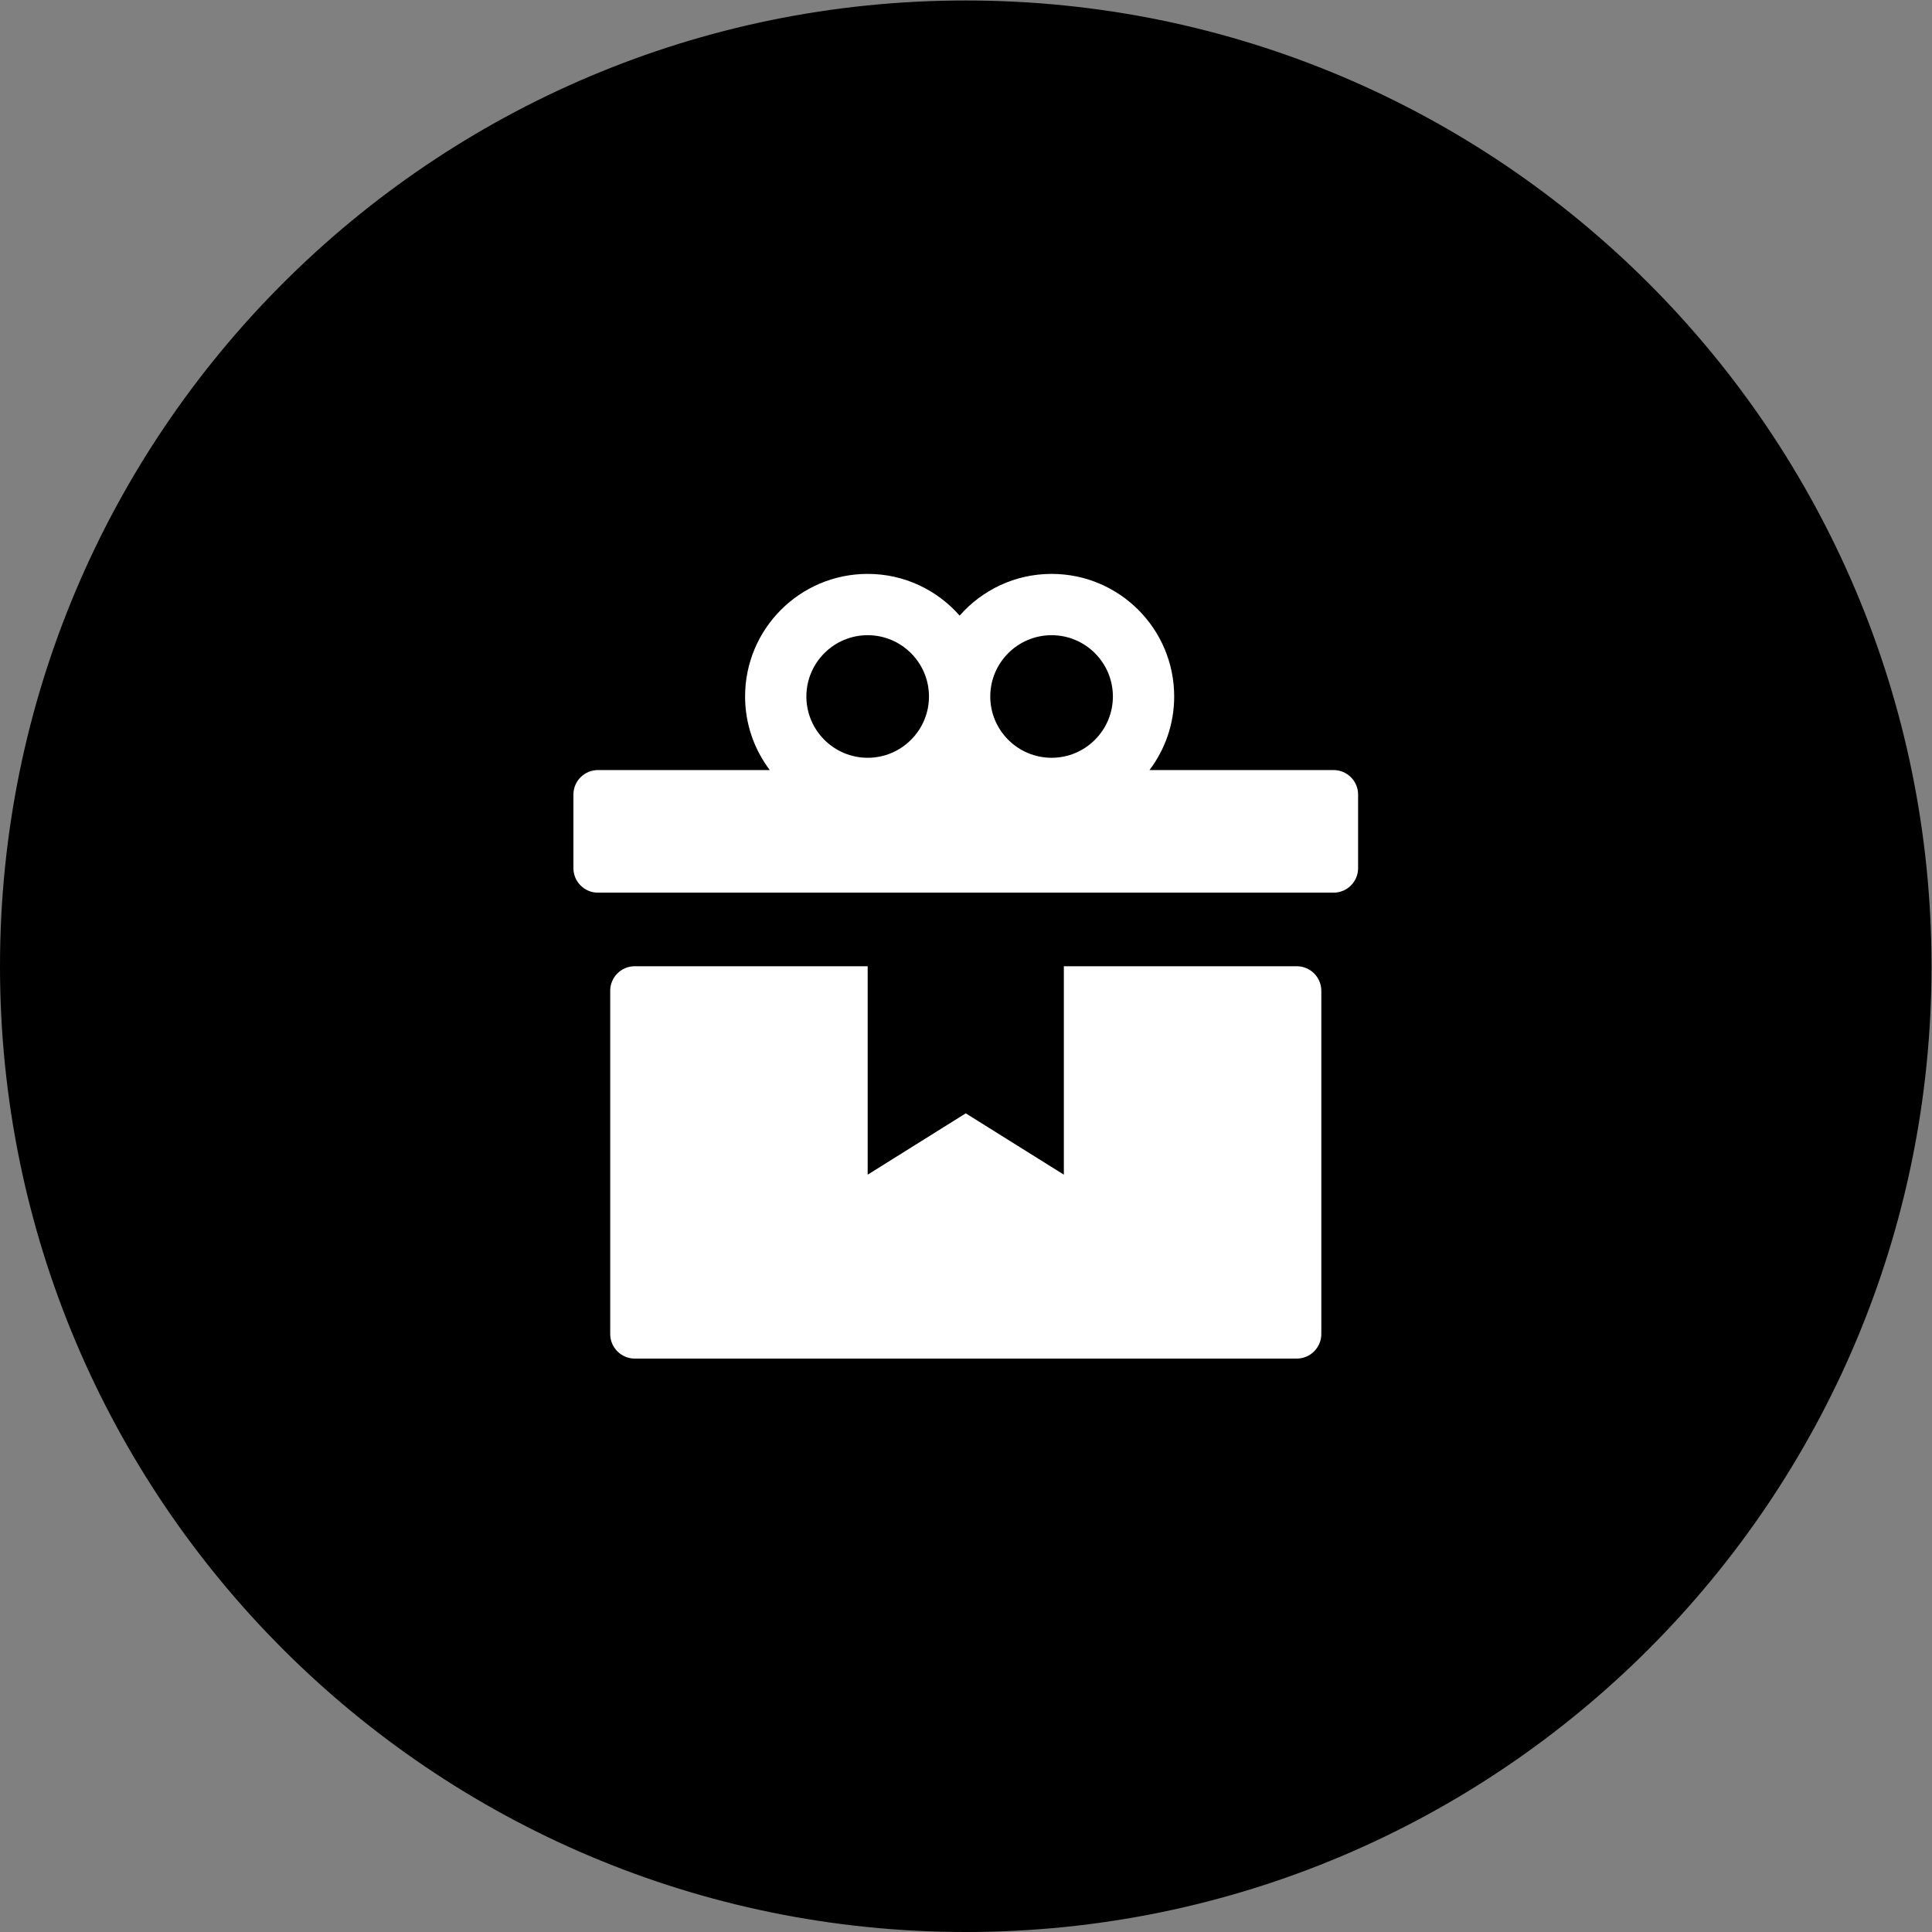
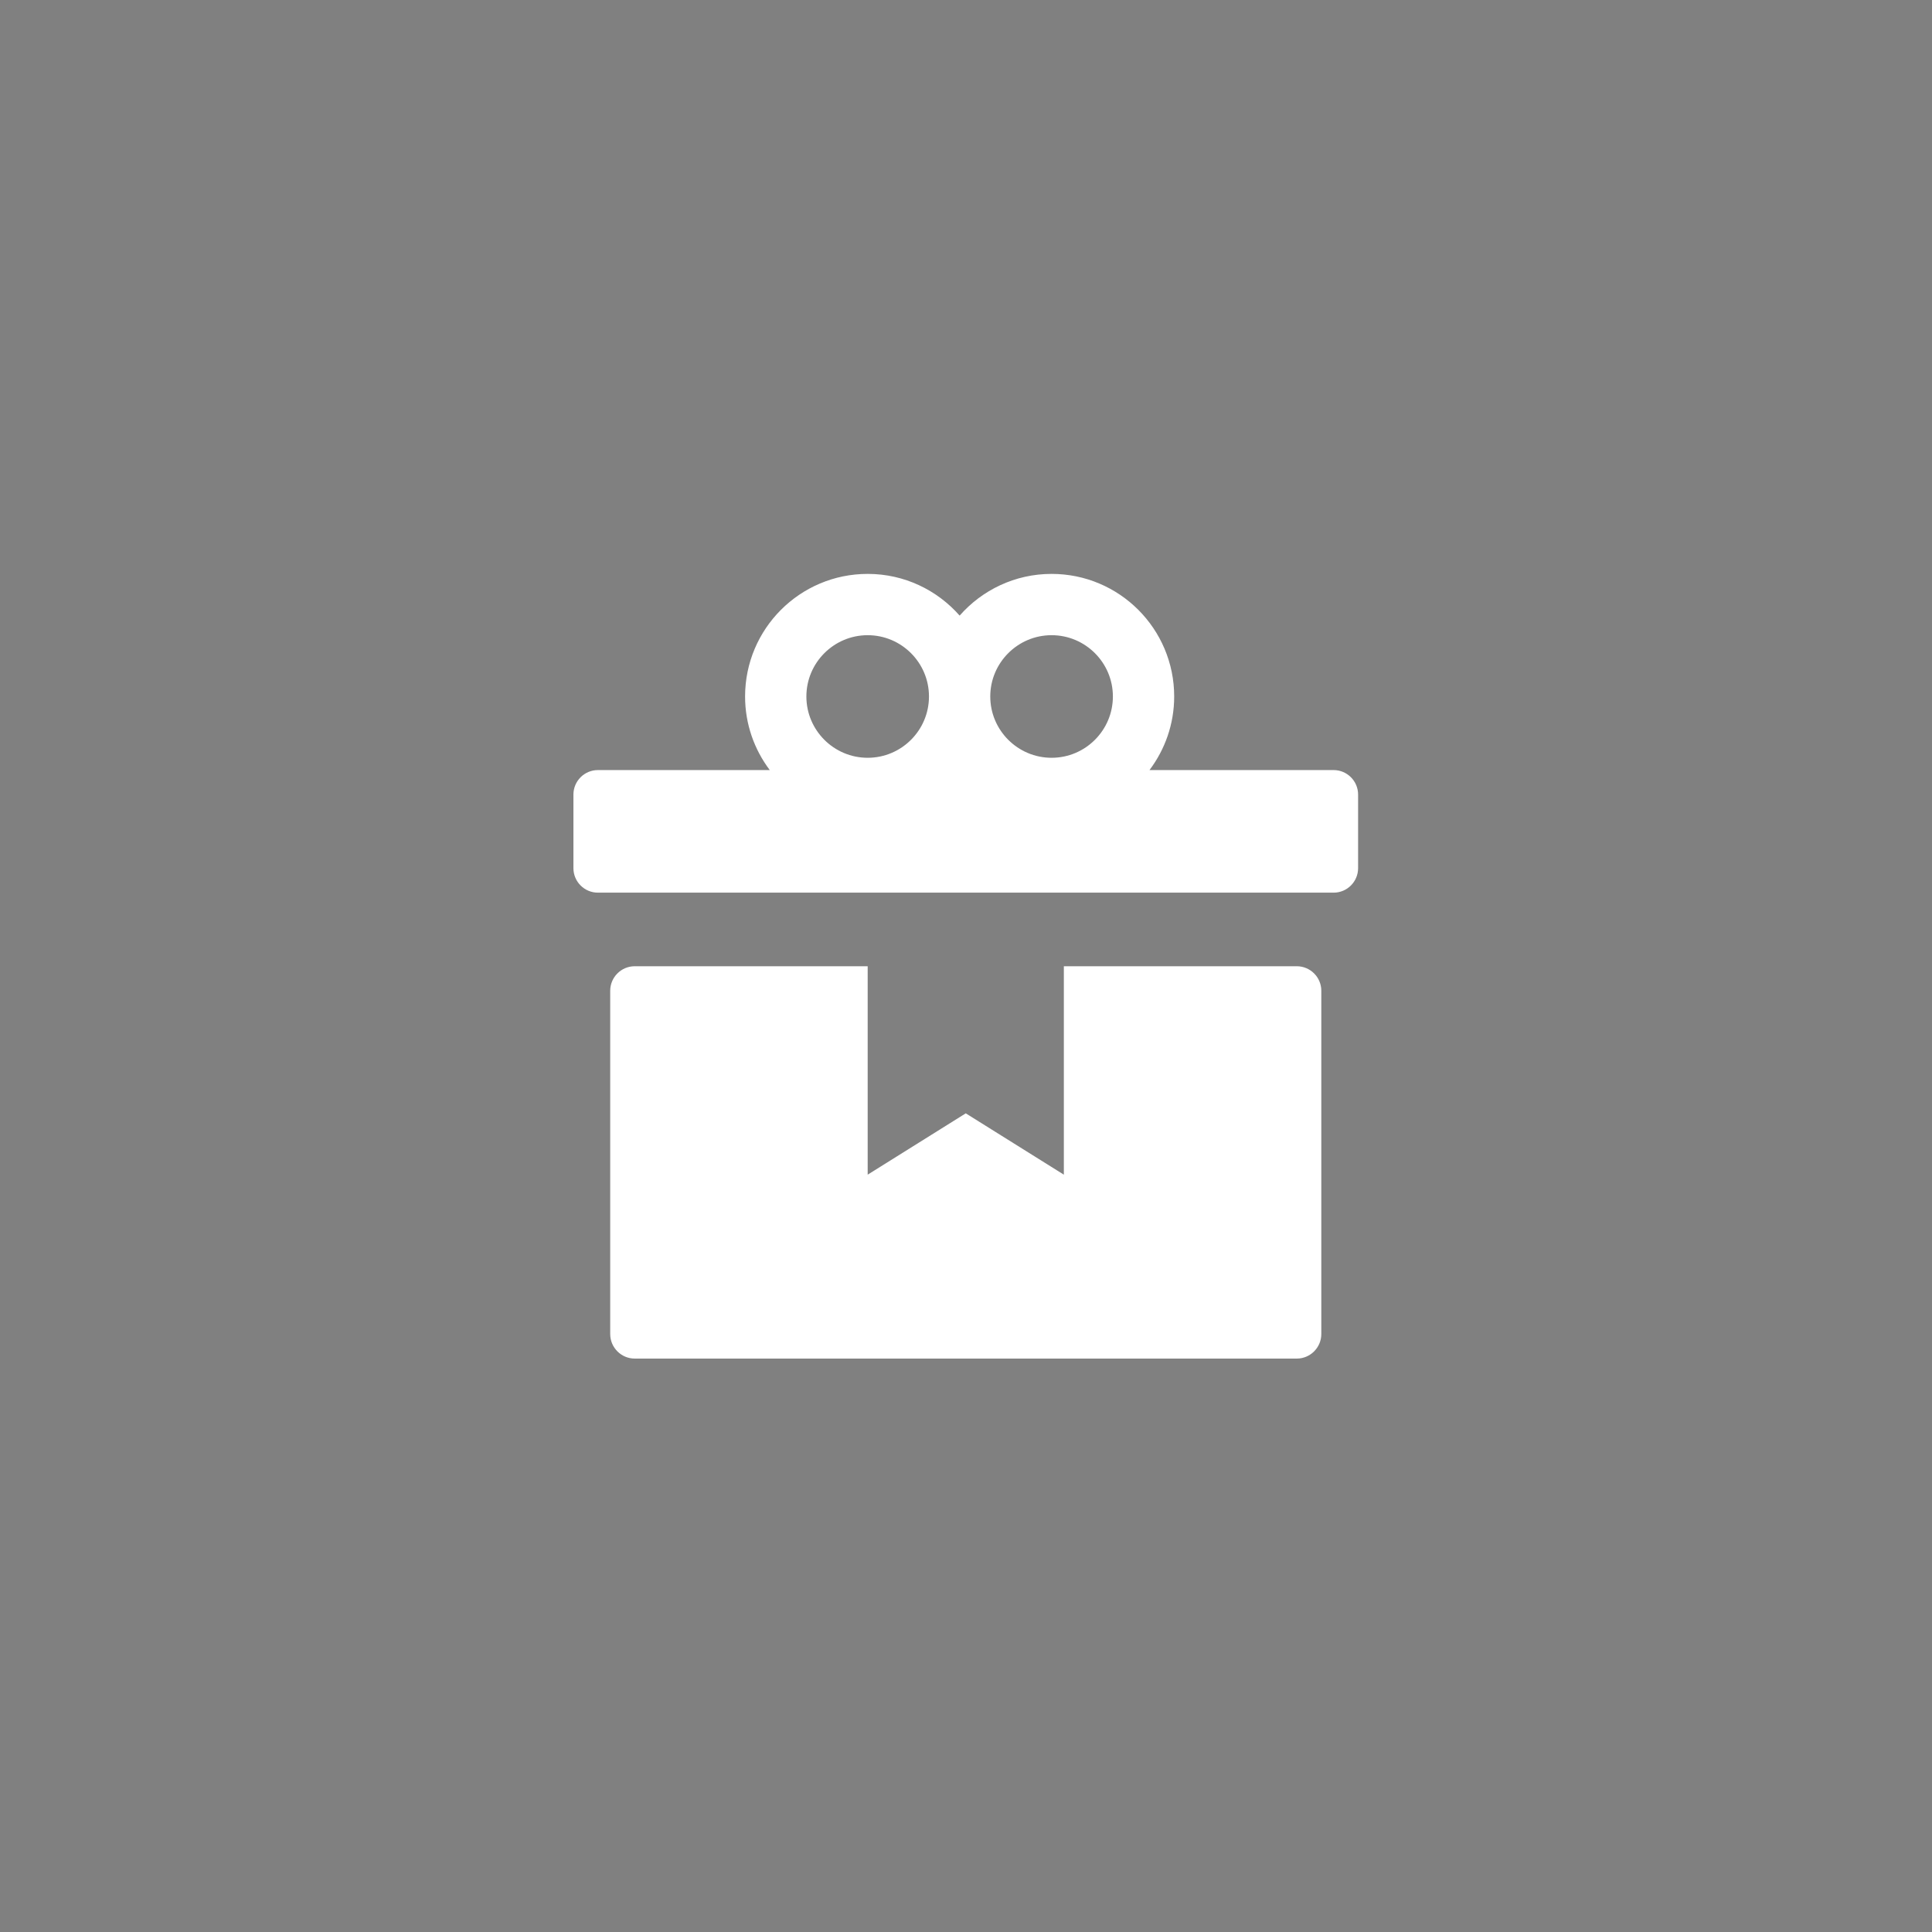
<svg xmlns="http://www.w3.org/2000/svg" viewBox="0 0 85.333 85.333" height="85.333" width="85.333" xml:space="preserve" id="svg2" version="1.1">
  <rect x="0" y="0" width="85.333" height="85.333" fill="#808080" stroke="none" />
  <defs id="defs6">
    <clipPath id="clipPath18" clipPathUnits="userSpaceOnUse">
      <path id="path16" d="M 0,64 H 64 V 0 H 0 Z" />
    </clipPath>
  </defs>
  <g transform="matrix(1.333,0,0,-1.333,0,85.333)" id="g10">
    <g id="g12">
      <g clip-path="url(#clipPath18)" id="g14">
        <g transform="translate(64,32)" id="g20">
-           <path id="path22" style="fill:black;fill-opacity:1;fill-rule:nonzero;stroke:none" d="m 0,0 c 0,-17.673 -14.327,-32 -32,-32 -17.673,0 -32,14.327 -32,32 0,17.673 14.327,32 32,32 C -14.327,32 0,17.673 0,0" />
-         </g>
+           </g>
        <g transform="translate(43.781,31.188)" id="g24">
          <path id="path26" style="fill:#ffffff;fill-opacity:1;fill-rule:nonzero;stroke:none" d="m 0,0 v -11.375 c 0,-0.447 -0.365,-0.813 -0.812,-0.813 H -22.75 c -0.447,0 -0.812,0.366 -0.812,0.813 V 0 c 0,0.447 0.365,0.812 0.812,0.812 h 7.719 v -6.906 l 3.25,2.032 3.25,-2.032 v 6.906 h 7.719 C -0.365,0.812 0,0.447 0,0" />
        </g>
        <g transform="translate(28.75,42.969)" id="g28">
          <path id="path30" style="fill:#ffffff;fill-opacity:1;fill-rule:nonzero;stroke:none" d="m 0,0 c 1.12,0 2.031,-0.911 2.031,-2.031 0,-1.12 -0.911,-2.031 -2.031,-2.031 -1.12,0 -2.031,0.911 -2.031,2.031 C -2.031,-0.911 -1.12,0 0,0 m 6.094,0 c 1.12,0 2.031,-0.911 2.031,-2.031 0,-1.12 -0.911,-2.031 -2.031,-2.031 -1.12,0 -2.032,0.911 -2.032,2.031 0,1.12 0.912,2.031 2.032,2.031 m 9.344,-4.469 h -6.1 c 0.512,0.68 0.818,1.522 0.818,2.438 0,2.243 -1.818,4.062 -4.062,4.062 C 4.879,2.031 3.791,1.495 3.047,0.649 2.303,1.495 1.215,2.031 0,2.031 c -2.244,0 -4.062,-1.819 -4.062,-4.062 0,-0.916 0.306,-1.758 0.818,-2.438 h -5.694 c -0.448,0 -0.812,-0.364 -0.812,-0.812 v -2.438 c 0,-0.448 0.364,-0.812 0.812,-0.812 h 24.376 c 0.448,0 0.812,0.364 0.812,0.812 v 2.438 c 0,0.448 -0.364,0.812 -0.812,0.812" />
        </g>
      </g>
    </g>
  </g>
</svg>